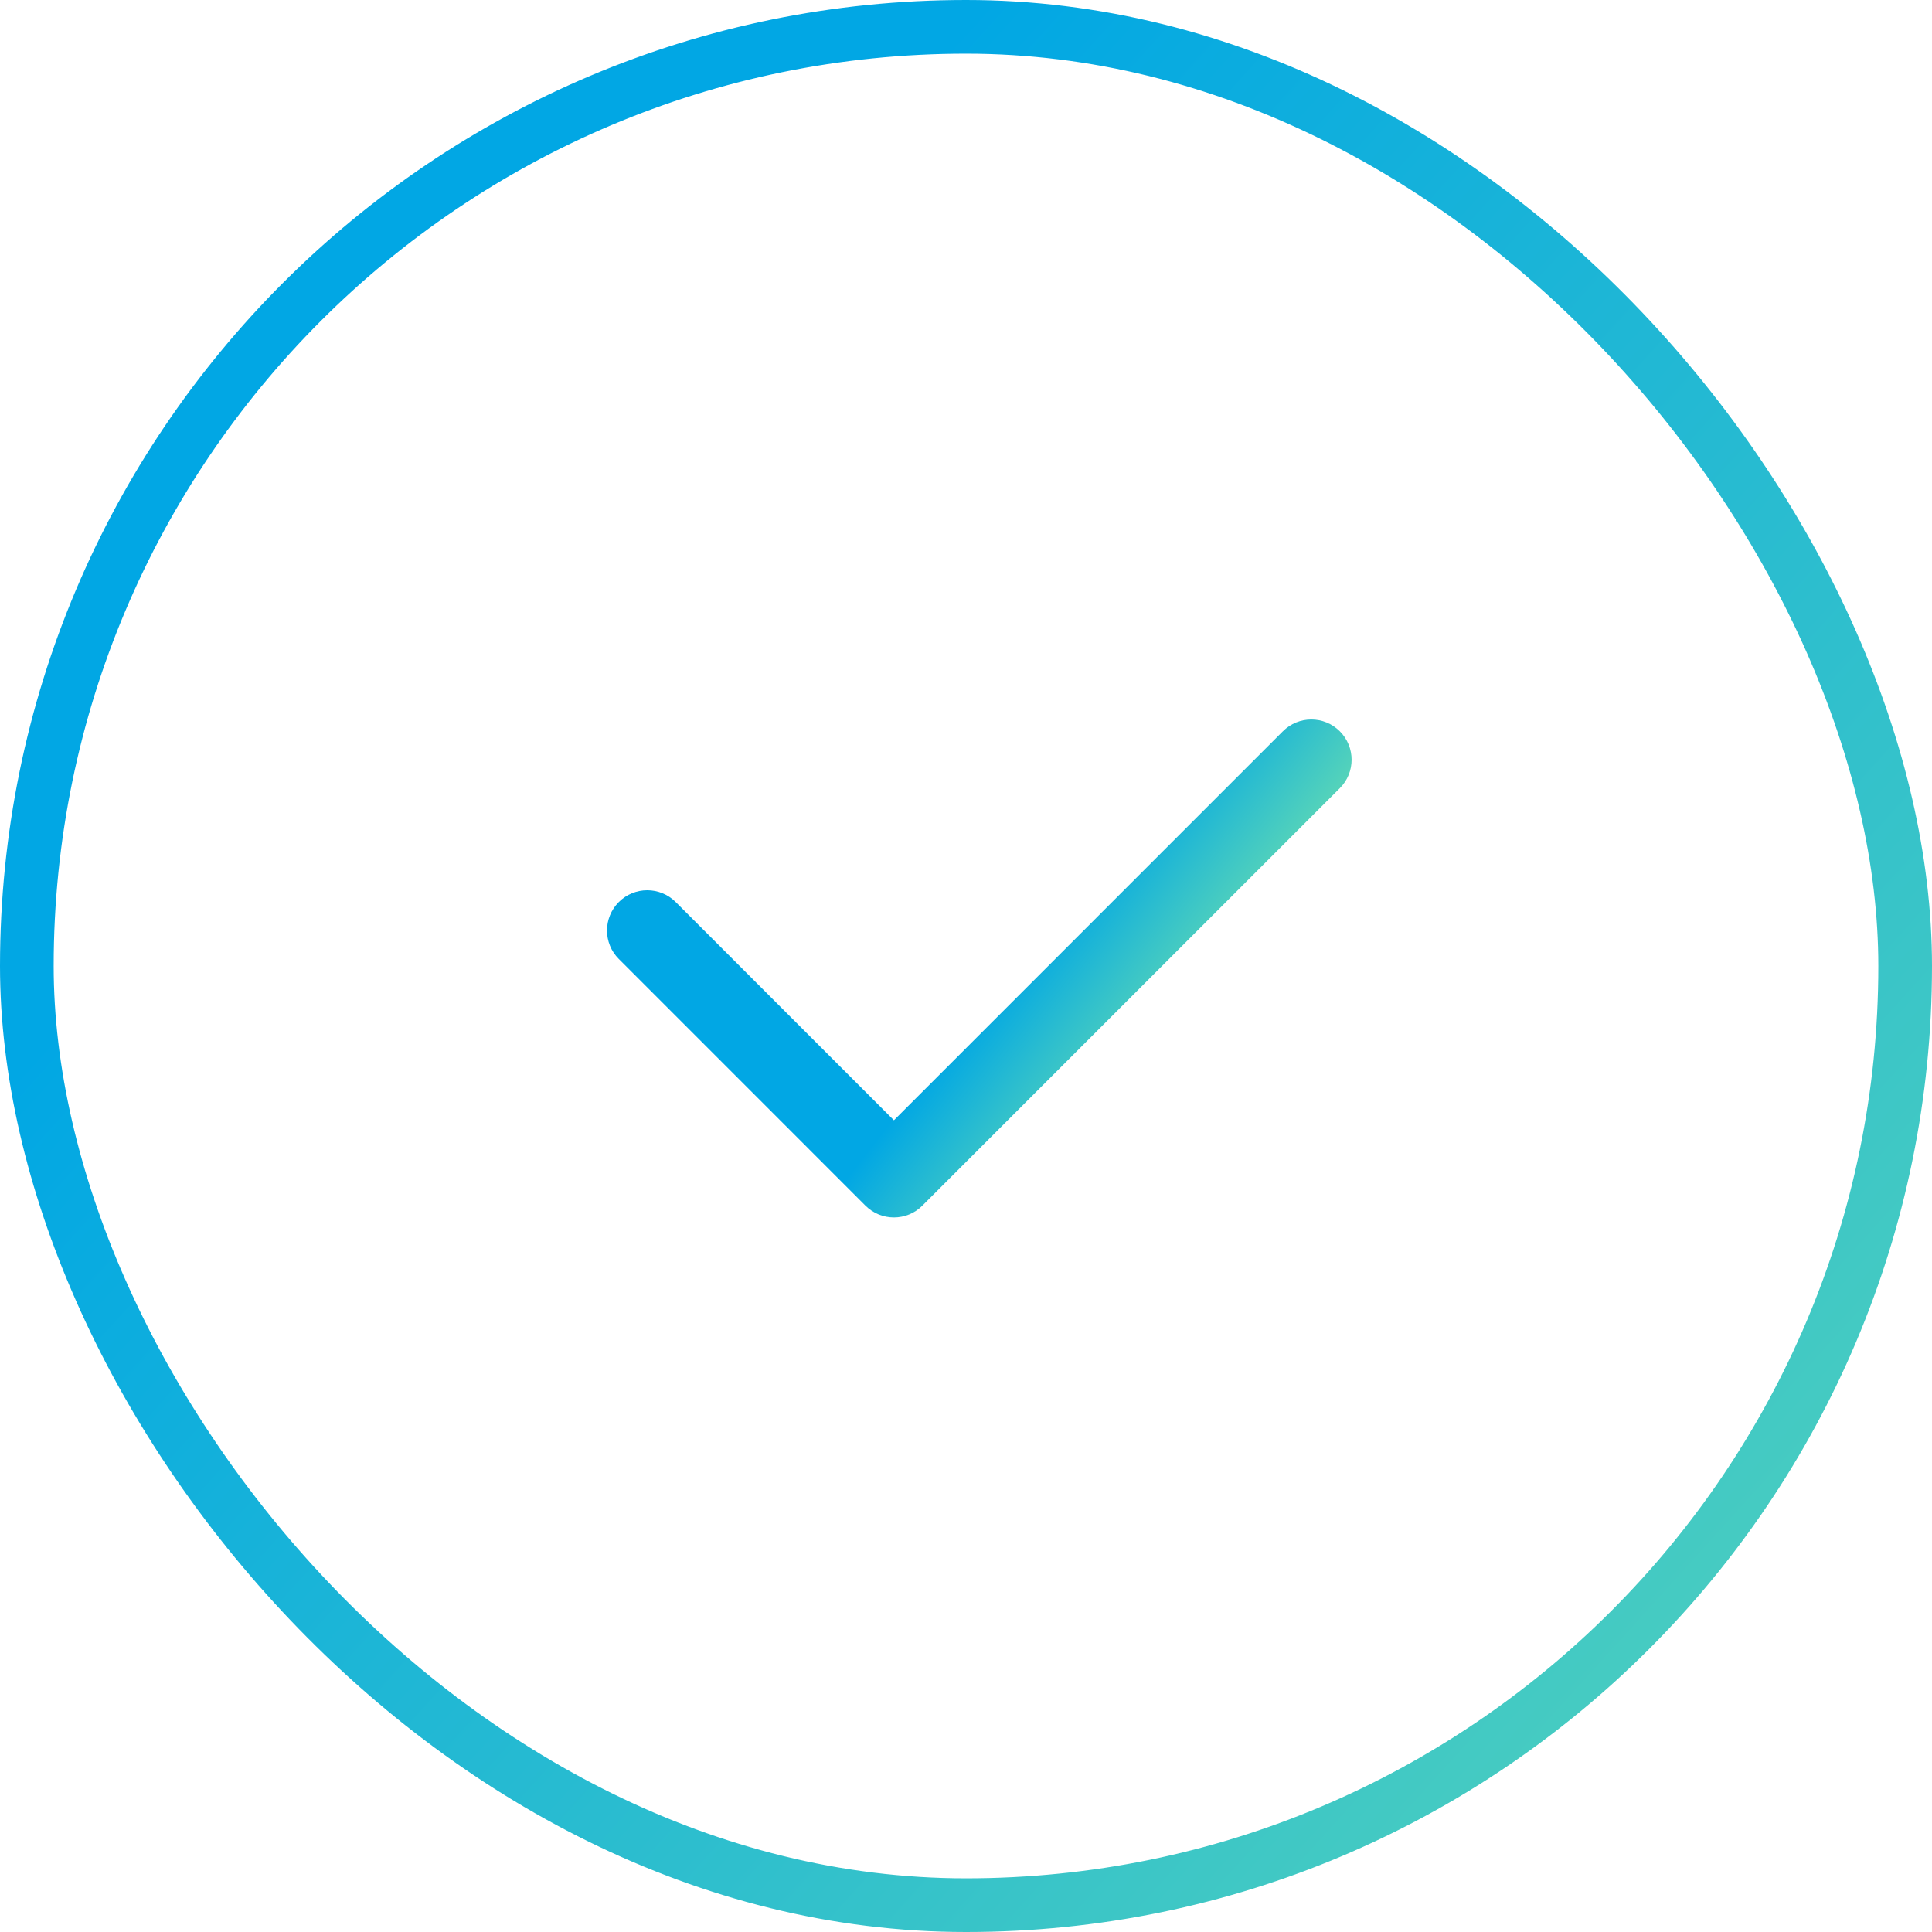
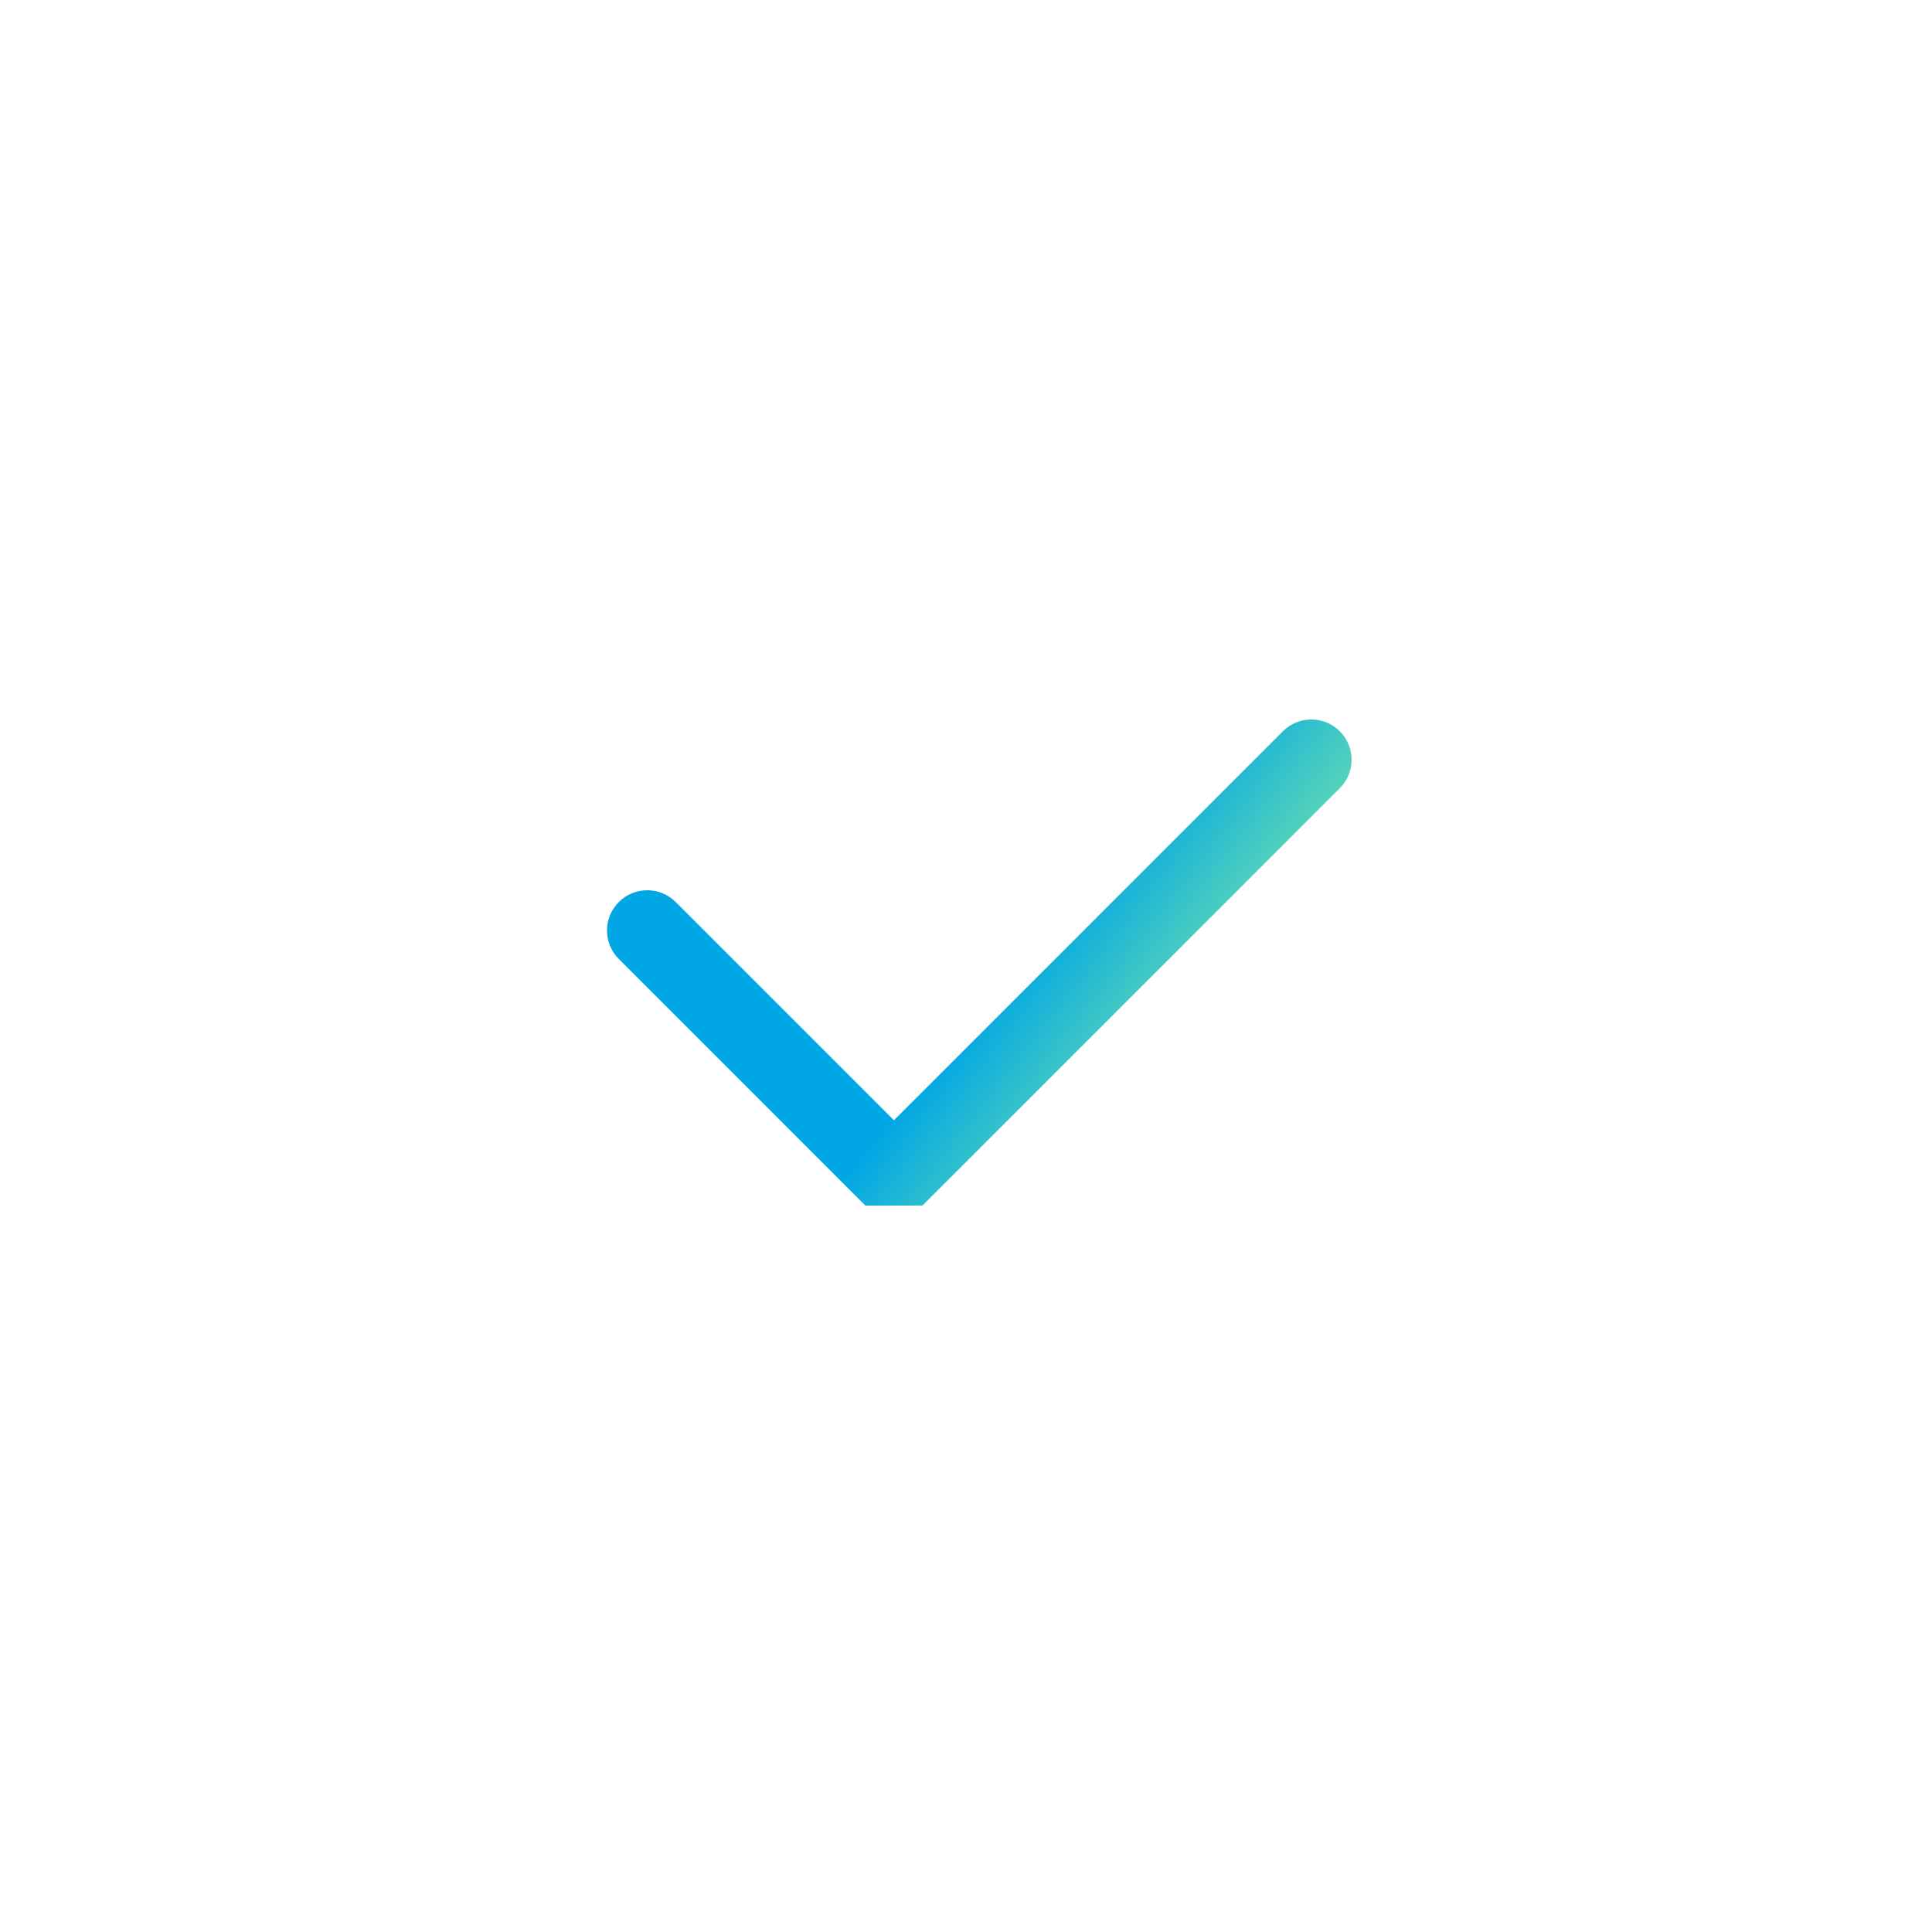
<svg xmlns="http://www.w3.org/2000/svg" width="72" height="72" viewBox="0 0 72 72" fill="none">
-   <rect x="1" y="1" width="70" height="70" rx="35" stroke="url(#paint0_linear)" stroke-width="2" />
-   <path fill-rule="evenodd" clip-rule="evenodd" d="M32.253 44.931C32.839 45.517 33.789 45.517 34.374 44.931C34.377 44.928 34.379 44.926 34.381 44.924L49.931 29.374C50.517 28.789 50.517 27.839 49.931 27.253C49.345 26.667 48.395 26.667 47.809 27.253L33.314 41.749L25.182 33.617C24.596 33.031 23.646 33.031 23.061 33.617C22.475 34.203 22.475 35.153 23.061 35.738L32.253 44.931L32.253 44.931Z" fill="url(#paint1_linear)" />
+   <path fill-rule="evenodd" clip-rule="evenodd" d="M32.253 44.931C34.377 44.928 34.379 44.926 34.381 44.924L49.931 29.374C50.517 28.789 50.517 27.839 49.931 27.253C49.345 26.667 48.395 26.667 47.809 27.253L33.314 41.749L25.182 33.617C24.596 33.031 23.646 33.031 23.061 33.617C22.475 34.203 22.475 35.153 23.061 35.738L32.253 44.931L32.253 44.931Z" fill="url(#paint1_linear)" />
  <defs>
    <linearGradient id="paint0_linear" x1="16.457" y1="22.286" x2="69.086" y2="69.943" gradientUnits="userSpaceOnUse">
      <stop stop-color="#01A7E4" />
      <stop offset="1" stop-color="#53D2BB" />
    </linearGradient>
    <linearGradient id="paint1_linear" x1="31.997" y1="43.328" x2="36.281" y2="46.669" gradientUnits="userSpaceOnUse">
      <stop stop-color="#01A7E4" />
      <stop offset="1" stop-color="#53D2BB" />
    </linearGradient>
  </defs>
</svg>